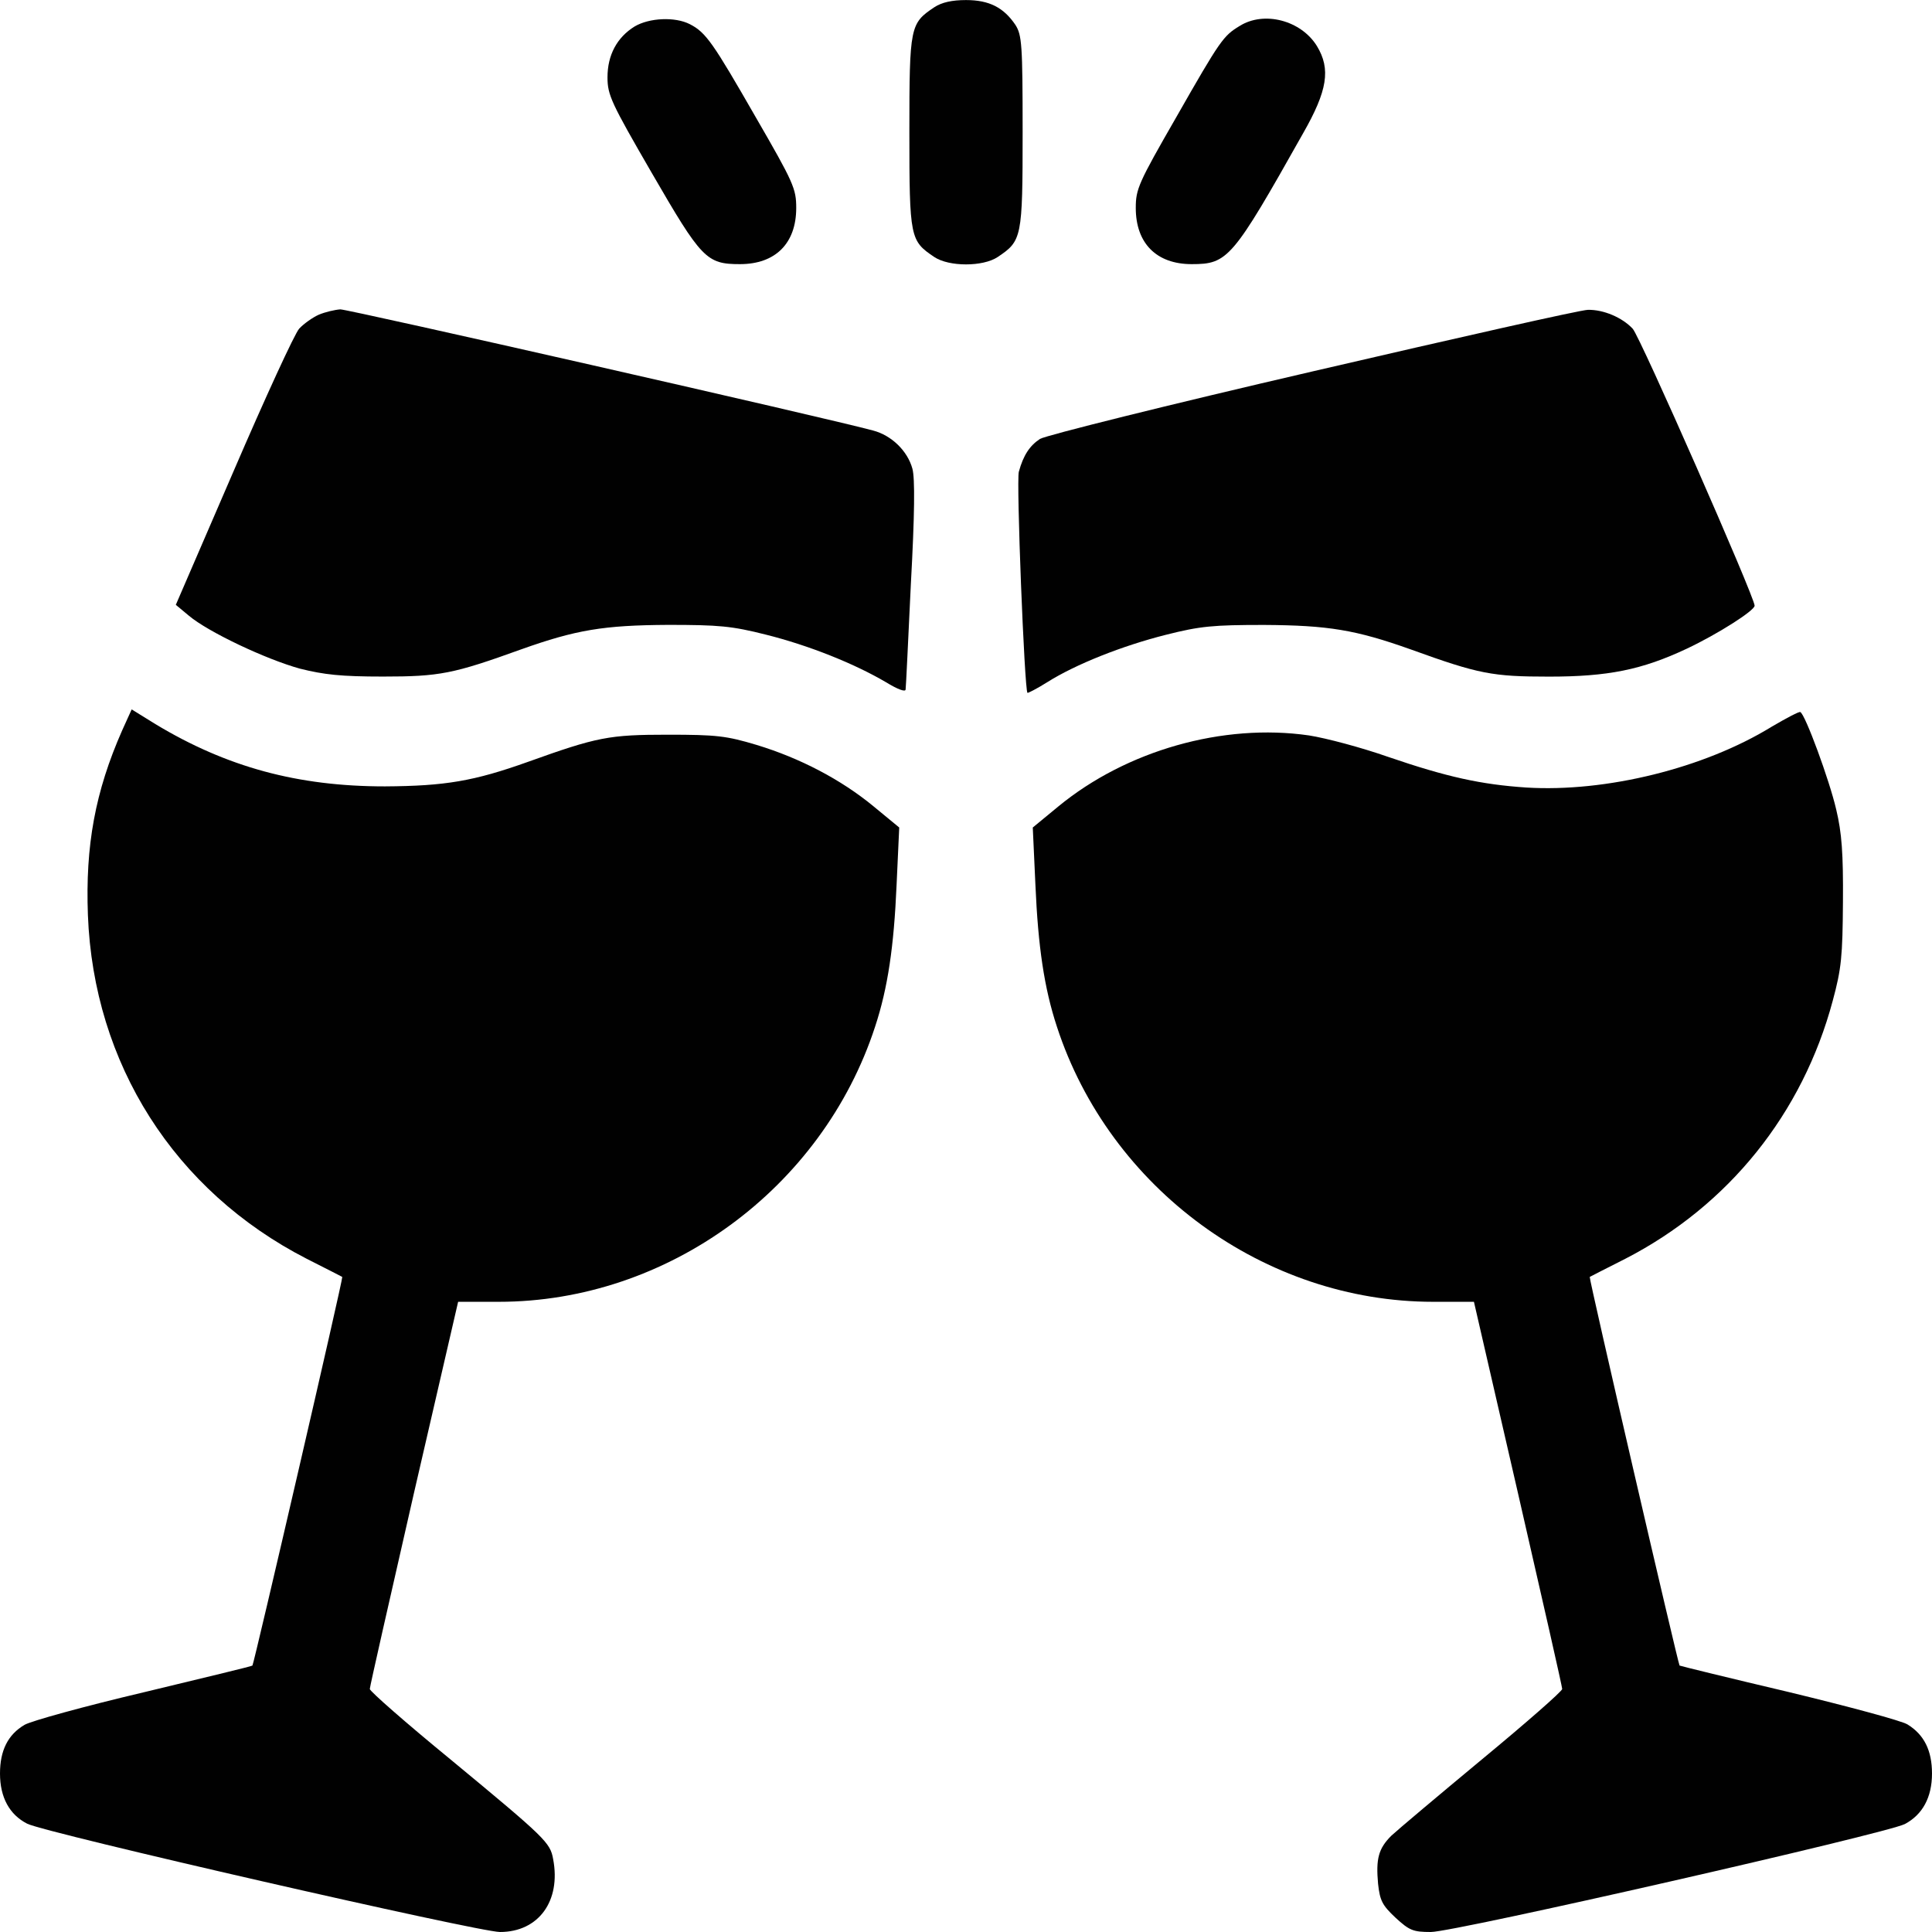
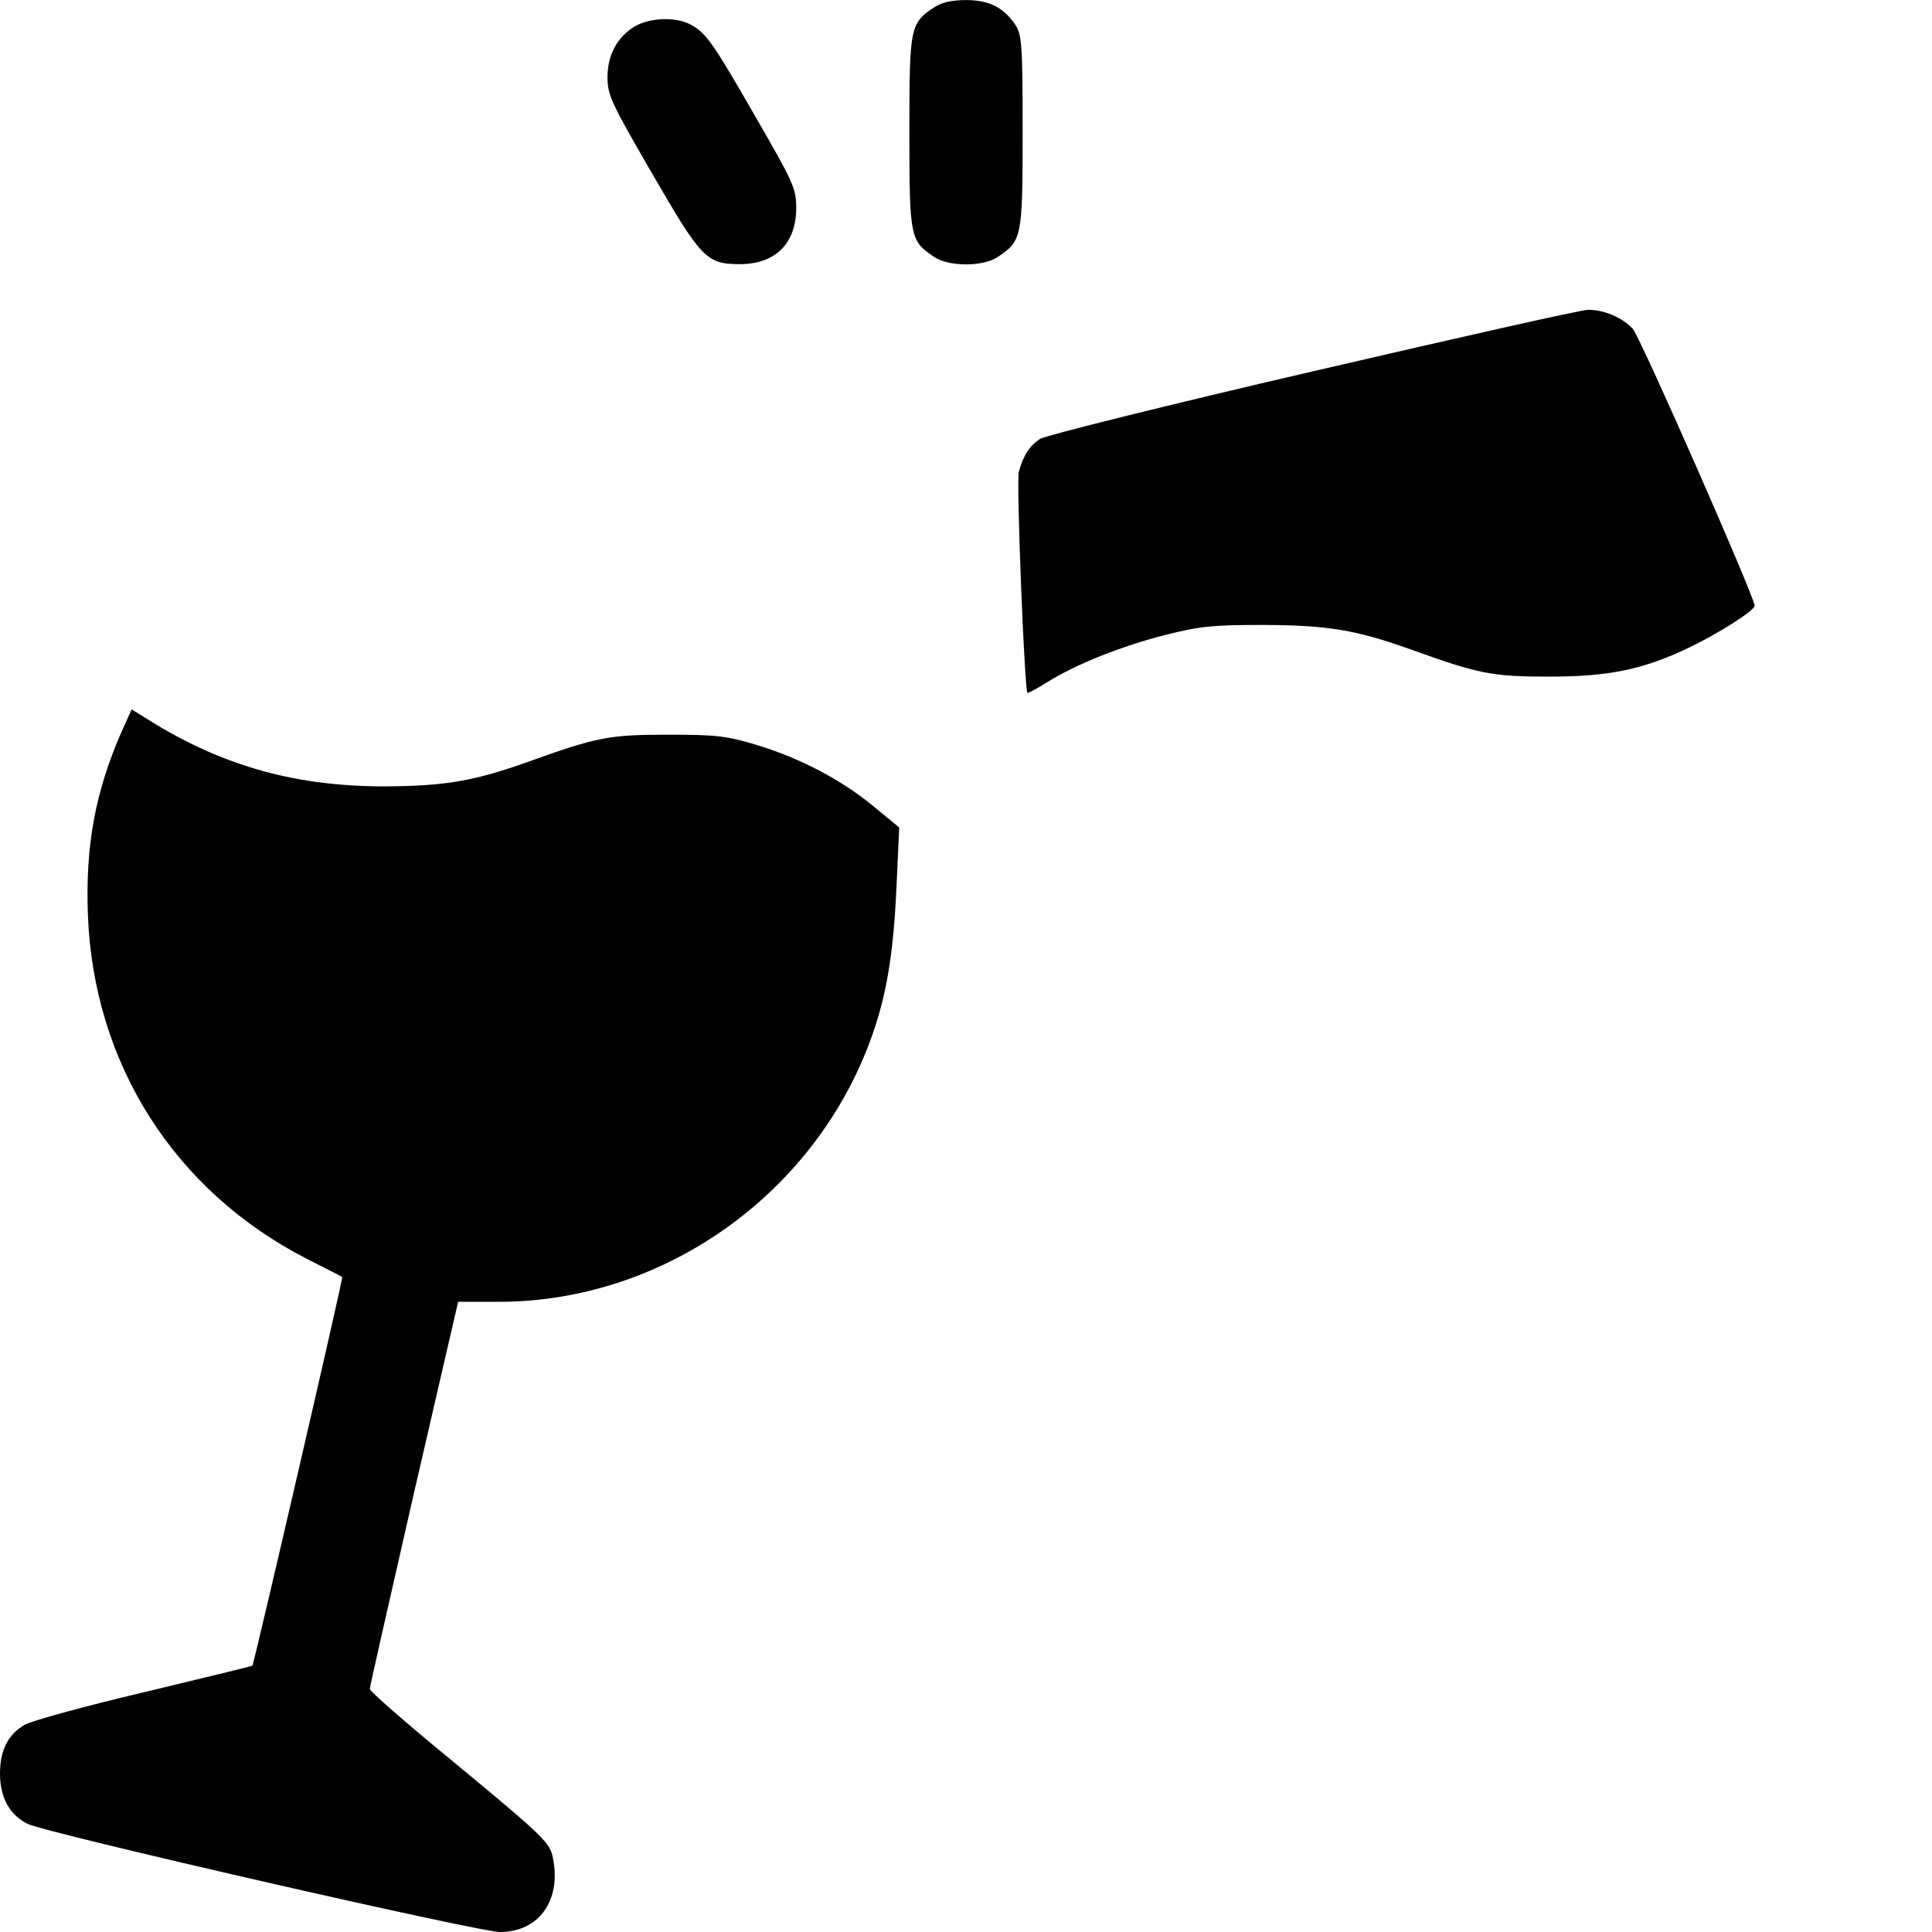
<svg xmlns="http://www.w3.org/2000/svg" width="32" height="32" viewBox="0 0 32 32" fill="none">
  <path d="M15.475 0.12C15.075 0.388 15.062 0.432 15.062 2.188C15.062 3.945 15.075 3.988 15.475 4.257C15.719 4.42 16.281 4.42 16.525 4.257C16.925 3.988 16.938 3.945 16.938 2.188C16.938 0.732 16.925 0.582 16.819 0.413C16.625 0.126 16.387 0.001 16 0.001C15.769 0.001 15.6 0.038 15.475 0.12Z" fill="#010101" />
  <path d="M10.512 0.438C10.219 0.619 10.062 0.912 10.062 1.281C10.062 1.575 10.125 1.706 10.794 2.862C11.619 4.287 11.7 4.375 12.256 4.375C12.844 4.375 13.188 4.031 13.188 3.444C13.188 3.125 13.144 3.025 12.519 1.944C11.812 0.713 11.694 0.537 11.425 0.4C11.181 0.275 10.756 0.294 10.512 0.438Z" fill="#010101" />
-   <path d="M20.531 0.431C20.262 0.594 20.212 0.662 19.481 1.944C18.856 3.031 18.812 3.131 18.812 3.444C18.812 4.031 19.156 4.375 19.738 4.375C20.337 4.375 20.413 4.287 21.581 2.212C21.988 1.5 22.044 1.144 21.812 0.762C21.55 0.338 20.938 0.175 20.531 0.431Z" fill="#010101" />
-   <path d="M5.281 5.212C5.181 5.256 5.031 5.362 4.956 5.443C4.881 5.524 4.393 6.587 3.868 7.806L2.912 10.018L3.131 10.2C3.45 10.468 4.4 10.918 4.968 11.075C5.368 11.175 5.65 11.206 6.343 11.206C7.281 11.206 7.506 11.162 8.631 10.756C9.543 10.431 10 10.356 11.062 10.35C11.906 10.35 12.118 10.368 12.687 10.512C13.387 10.687 14.143 10.987 14.675 11.3C14.868 11.418 15 11.468 15 11.418C15.006 11.381 15.043 10.587 15.087 9.668C15.15 8.524 15.156 7.918 15.112 7.762C15.031 7.468 14.768 7.212 14.462 7.131C13.65 6.912 5.775 5.124 5.637 5.124C5.543 5.131 5.387 5.168 5.281 5.212Z" fill="#010101" />
  <path d="M21.743 6.151C19.343 6.707 17.312 7.214 17.225 7.27C17.056 7.382 16.95 7.539 16.875 7.814C16.831 7.964 16.968 11.426 17.018 11.476C17.025 11.482 17.175 11.407 17.343 11.301C17.818 11.001 18.593 10.695 19.312 10.514C19.881 10.37 20.093 10.351 20.937 10.351C22 10.357 22.456 10.432 23.368 10.757C24.493 11.164 24.718 11.207 25.656 11.207C26.631 11.207 27.193 11.095 27.937 10.745C28.443 10.507 29.062 10.114 29.062 10.032C29.062 9.889 27.168 5.582 27.043 5.445C26.868 5.257 26.556 5.126 26.3 5.132C26.187 5.132 24.137 5.595 21.743 6.151Z" fill="#010101" />
  <path d="M2.025 12.094C1.575 13.113 1.413 14.006 1.456 15.156C1.55 17.619 2.888 19.725 5.081 20.85C5.4 21.012 5.662 21.144 5.669 21.15C5.688 21.163 4.206 27.562 4.181 27.587C4.169 27.6 3.356 27.794 2.375 28.031C1.394 28.262 0.512 28.506 0.406 28.569C0.131 28.731 0 28.994 0 29.375C0 29.769 0.156 30.056 0.45 30.206C0.738 30.356 7.925 32 8.281 32C8.919 32 9.294 31.488 9.162 30.794C9.113 30.519 9.044 30.45 7.456 29.137C6.725 28.538 6.125 28.012 6.125 27.975C6.125 27.938 6.456 26.481 6.856 24.731L7.588 21.562H8.262C11.056 21.562 13.619 19.688 14.494 17.006C14.706 16.363 14.806 15.675 14.85 14.662L14.894 13.706L14.469 13.356C13.931 12.912 13.25 12.556 12.531 12.338C12.031 12.188 11.869 12.169 11.062 12.169C10.088 12.169 9.894 12.206 8.744 12.619C7.85 12.938 7.375 13.019 6.375 13.025C4.931 13.025 3.756 12.706 2.575 11.994L2.181 11.75L2.025 12.094Z" fill="#010101" />
-   <path d="M29.344 12.037C28.225 12.725 26.6 13.125 25.281 13.044C24.531 12.994 23.963 12.869 22.994 12.537C22.55 12.381 21.963 12.225 21.681 12.181C20.256 11.975 18.656 12.431 17.531 13.356L17.106 13.706L17.15 14.662C17.194 15.675 17.294 16.363 17.506 17.006C18.381 19.688 20.944 21.562 23.738 21.562H24.413L25.144 24.738C25.544 26.481 25.875 27.938 25.875 27.975C25.875 28.012 25.275 28.538 24.55 29.137C23.819 29.744 23.144 30.312 23.044 30.406C22.831 30.619 22.788 30.788 22.825 31.2C22.856 31.481 22.894 31.556 23.113 31.762C23.344 31.975 23.406 32 23.7 32C24.094 32 31.244 30.369 31.55 30.212C31.844 30.056 32 29.769 32 29.375C32 28.994 31.869 28.731 31.594 28.562C31.494 28.5 30.606 28.262 29.625 28.025C28.644 27.794 27.831 27.594 27.819 27.587C27.794 27.562 26.313 21.163 26.331 21.15C26.338 21.144 26.6 21.012 26.919 20.85C28.631 19.969 29.856 18.444 30.356 16.575C30.5 16.044 30.519 15.838 30.525 14.938C30.531 14.137 30.506 13.794 30.413 13.406C30.3 12.919 29.9 11.831 29.819 11.794C29.8 11.781 29.588 11.894 29.344 12.037Z" fill="#010101" />
</svg>